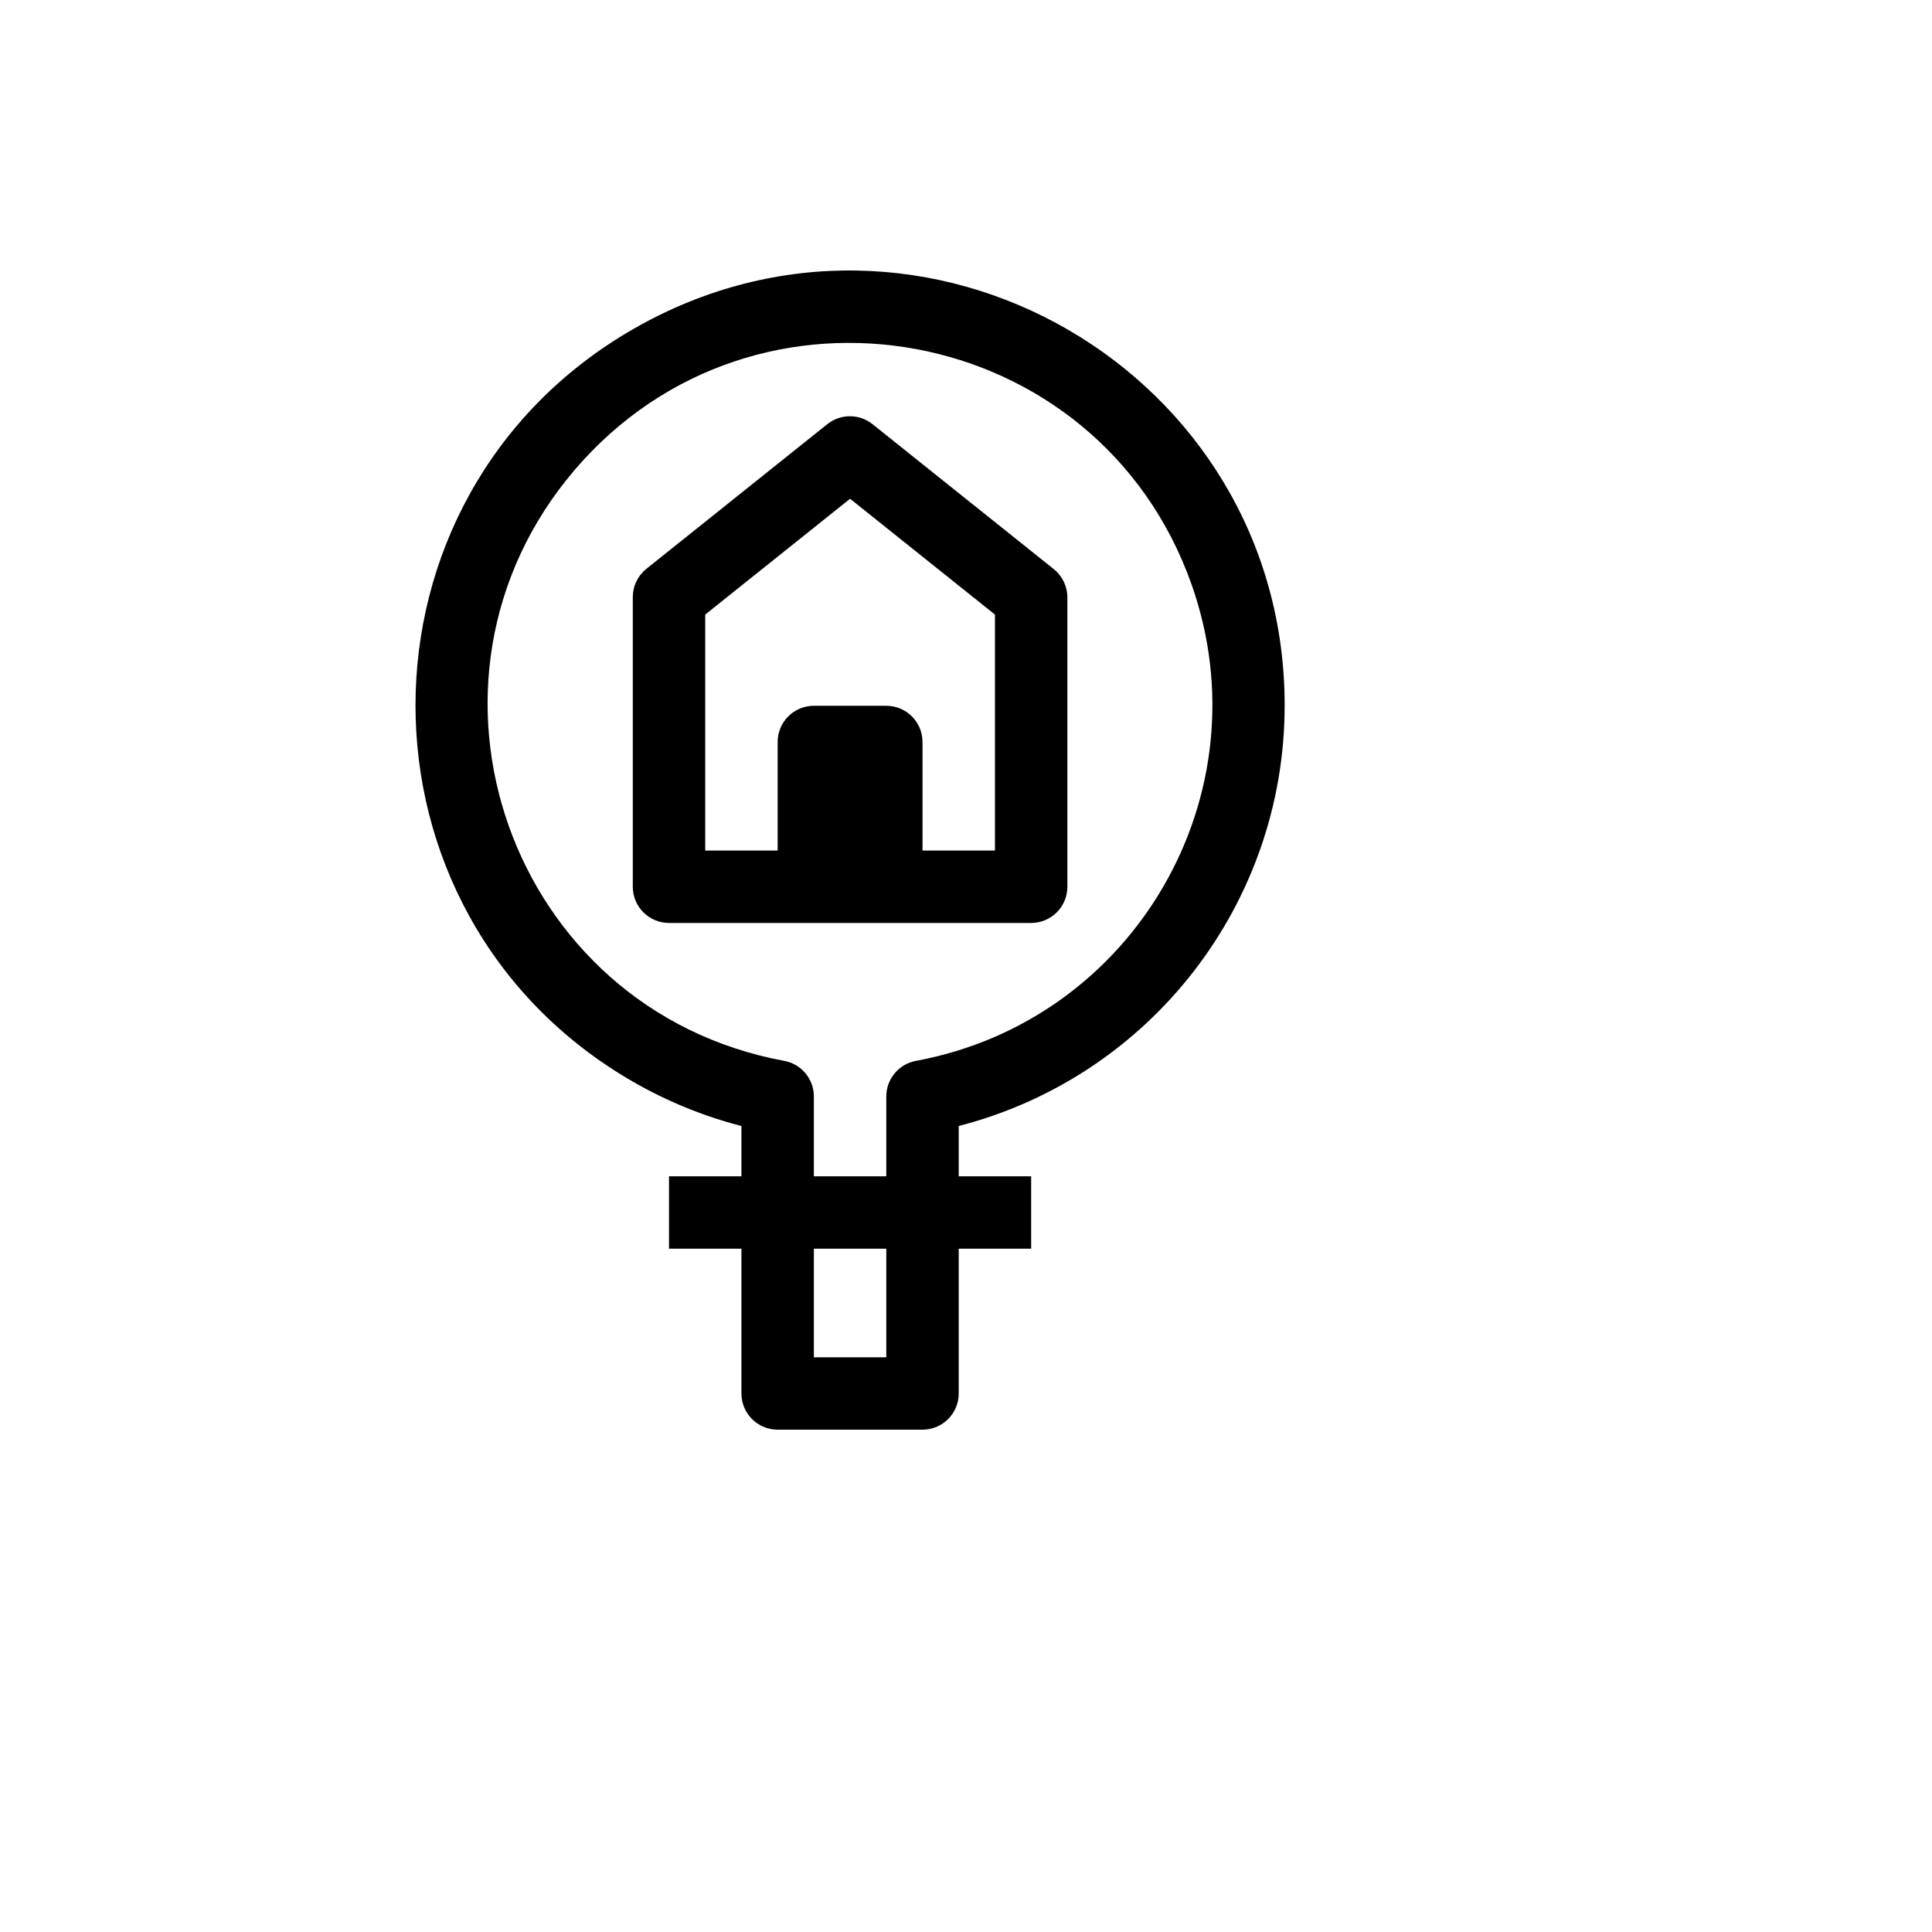
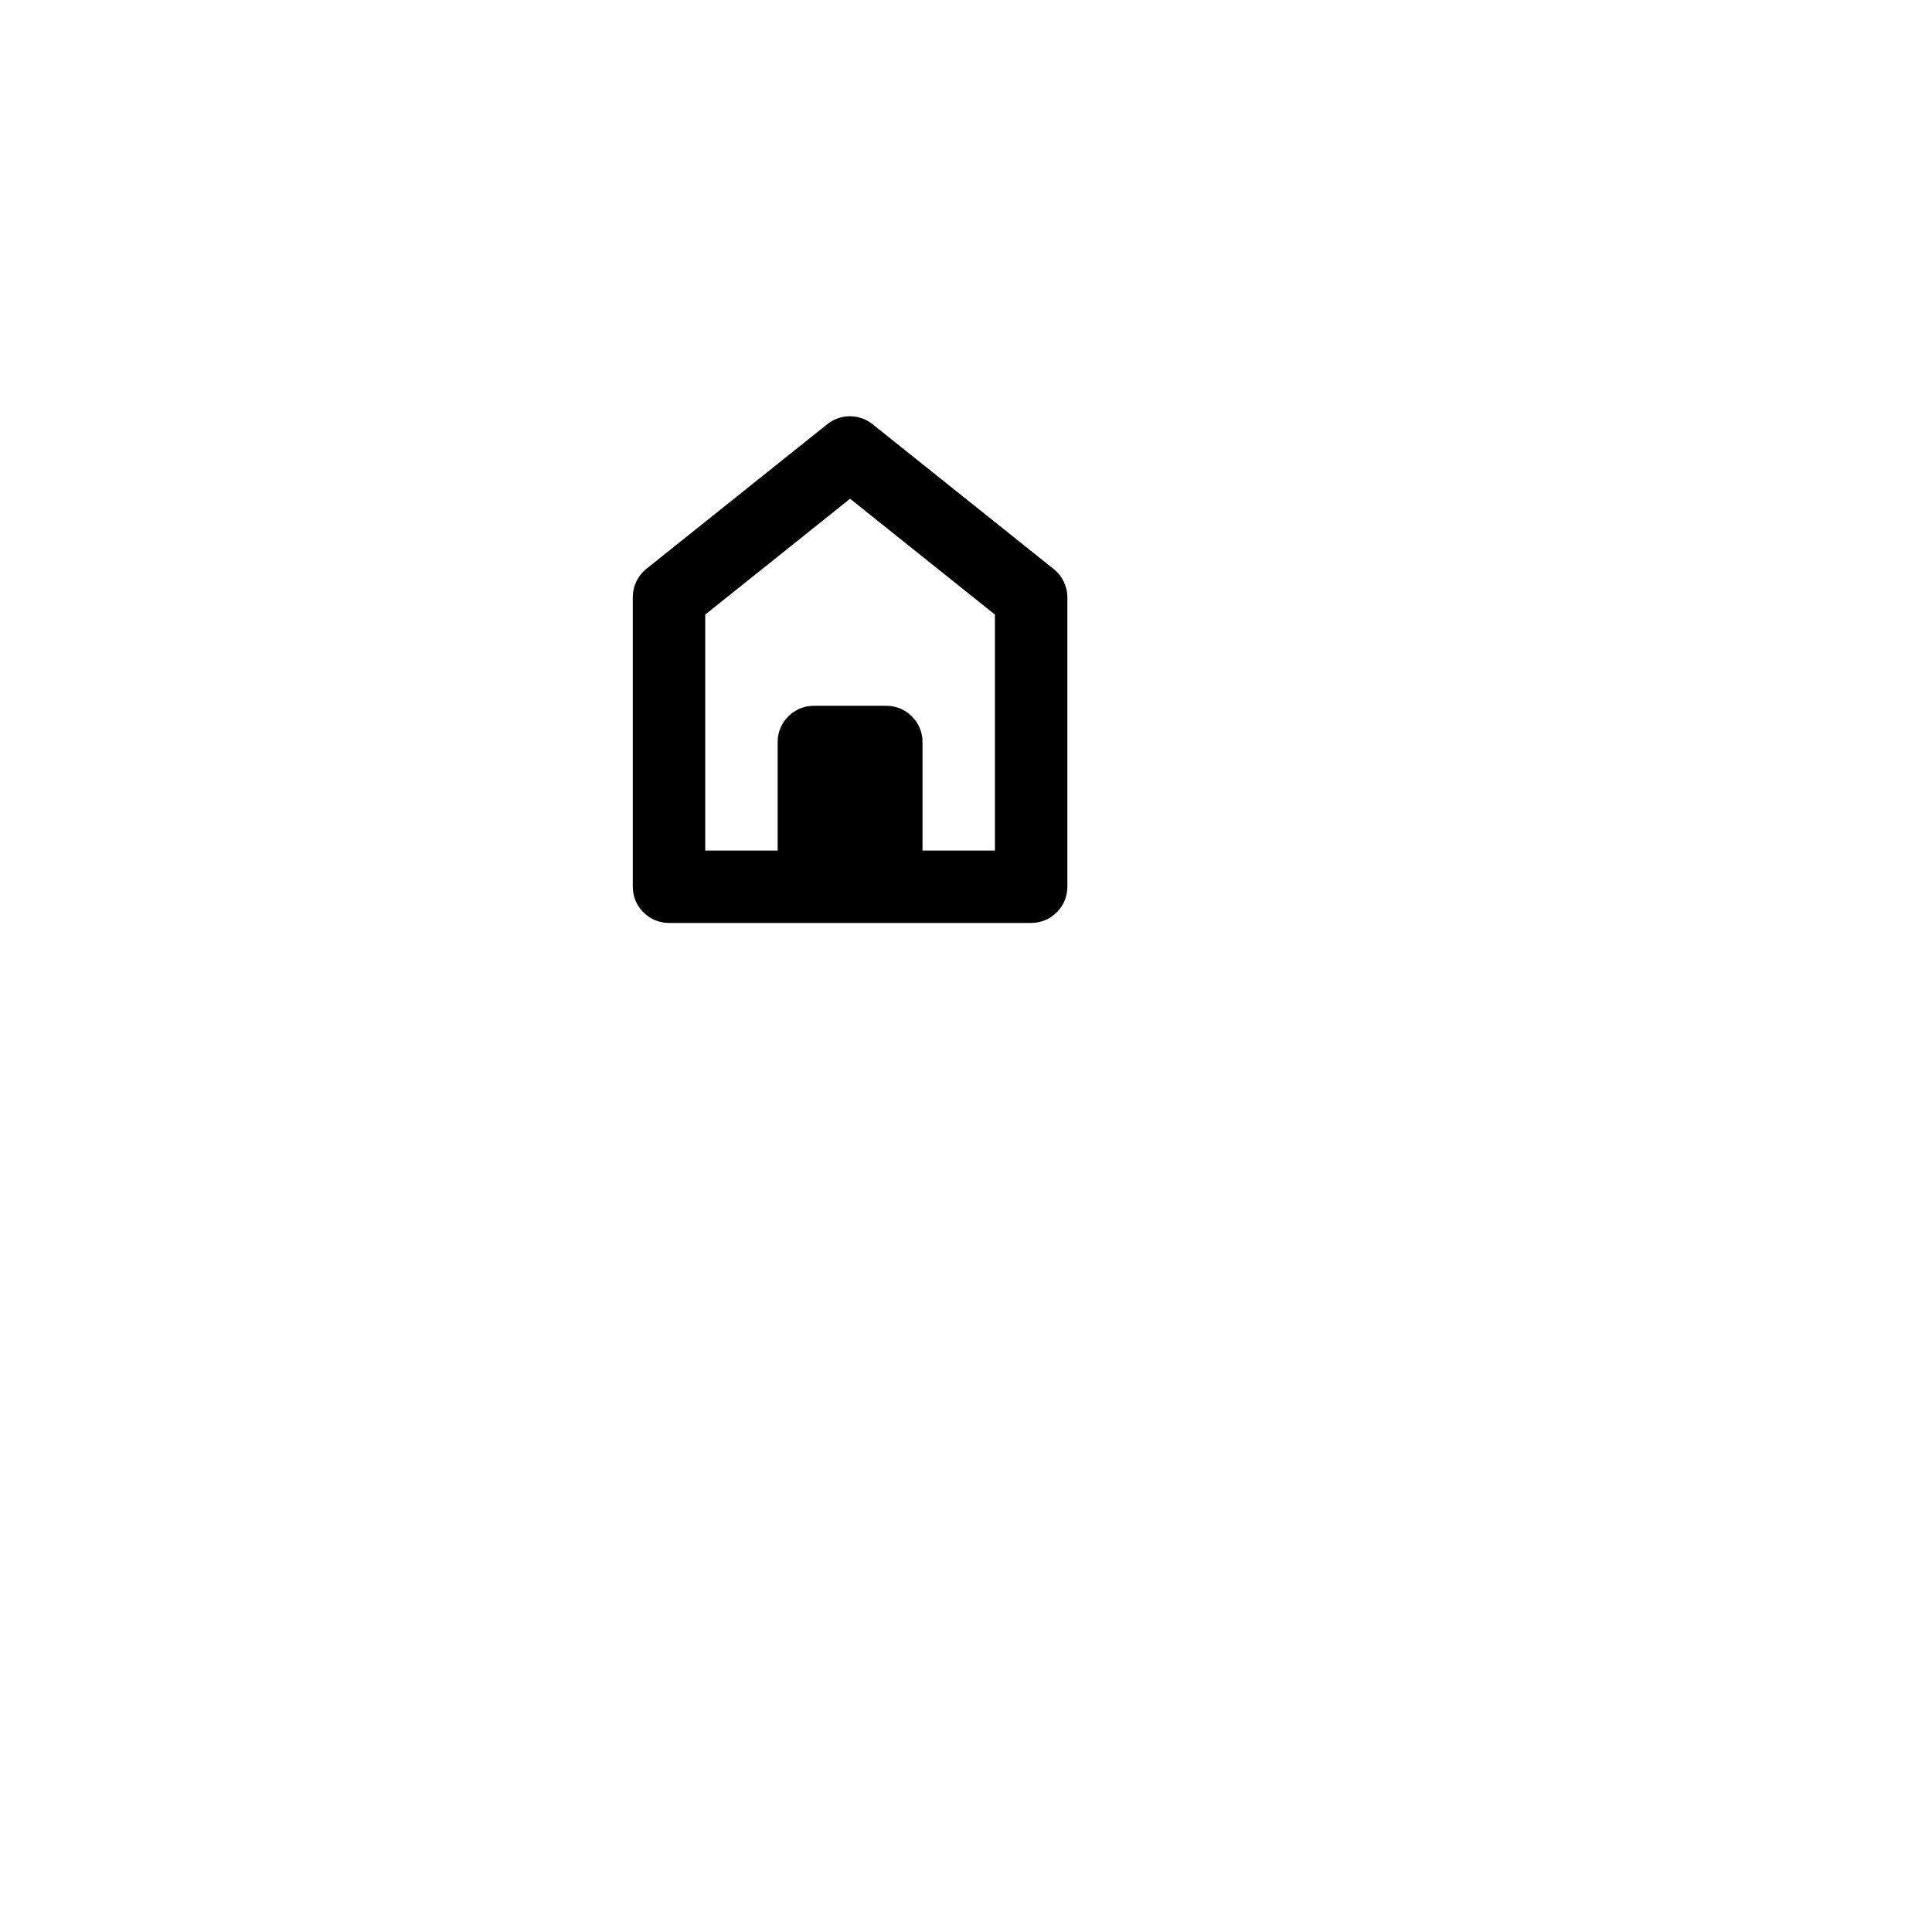
<svg xmlns="http://www.w3.org/2000/svg" version="1.1" width="100%" height="100%" id="svgWorkerArea" viewBox="-25 -25 625 625" style="background: white;">
  <defs id="defsdoc">
    <pattern id="patternBool" x="0" y="0" width="10" height="10" patternUnits="userSpaceOnUse" patternTransform="rotate(35)">
      <circle cx="5" cy="5" r="4" style="stroke: none;fill: #ff000070;" />
    </pattern>
  </defs>
  <g id="fileImp-530640735" class="cosito">
-     <path id="pathImp-346839390" class="grouped" d="M390.586 203.322C390.666 95.159 273.562 27.47 179.798 81.482 86.034 135.493 85.933 270.696 179.617 324.847 190.654 331.226 202.508 336.076 214.853 339.262 214.853 339.262 214.853 355.538 214.853 355.538 214.853 355.538 191.423 355.538 191.423 355.538 191.423 355.538 191.423 378.955 191.423 378.955 191.423 378.955 214.853 378.955 214.853 378.955 214.853 378.955 214.853 425.791 214.853 425.791 214.853 432.258 220.099 437.5 226.569 437.5 226.569 437.5 273.431 437.5 273.431 437.5 279.901 437.5 285.146 432.258 285.146 425.791 285.146 425.791 285.146 378.955 285.146 378.955 285.146 378.955 308.577 378.955 308.577 378.955 308.577 378.955 308.577 355.538 308.577 355.538 308.577 355.538 285.146 355.538 285.146 355.538 285.146 355.538 285.146 339.262 285.146 339.262 347.18 323.254 390.538 267.353 390.586 203.322 390.586 203.322 390.586 203.322 390.586 203.322M261.715 414.082C261.715 414.082 238.285 414.082 238.285 414.082 238.285 414.082 238.285 378.955 238.285 378.955 238.285 378.955 261.715 378.955 261.715 378.955 261.715 378.955 261.715 414.082 261.715 414.082M238.285 355.538C238.285 355.538 238.285 329.895 238.285 329.895 238.378 324.169 234.314 319.217 228.678 318.186 139.999 301.782 102.342 195.584 160.897 127.031 219.451 58.478 330.3 78.983 360.425 163.941 384.488 231.8 342.154 305.083 271.322 318.186 265.686 319.217 261.622 324.169 261.715 329.895 261.715 329.895 261.715 355.538 261.715 355.538 261.715 355.538 238.285 355.538 238.285 355.538" />
    <path id="pathImp-761121444" class="grouped" d="M308.577 273.575C315.048 273.575 320.293 268.333 320.293 261.866 320.293 261.866 320.293 168.195 320.293 168.195 320.276 164.632 318.637 161.27 315.841 159.062 315.841 159.062 257.264 112.226 257.264 112.226 252.984 108.802 246.899 108.802 242.619 112.226 242.619 112.226 184.042 159.062 184.042 159.062 181.289 161.294 179.695 164.652 179.707 168.195 179.707 168.195 179.707 261.866 179.707 261.866 179.707 268.333 184.952 273.575 191.423 273.575 191.423 273.575 308.577 273.575 308.577 273.575 308.577 273.575 308.577 273.575 308.577 273.575M203.138 173.815C203.138 173.815 250 136.347 250 136.347 250 136.347 296.862 173.815 296.862 173.815 296.862 173.815 296.862 250.157 296.862 250.157 296.862 250.157 273.431 250.157 273.431 250.157 273.431 250.157 273.431 215.031 273.431 215.031 273.431 208.564 268.186 203.322 261.715 203.322 261.715 203.322 238.285 203.322 238.285 203.322 231.814 203.322 226.569 208.564 226.569 215.031 226.569 215.031 226.569 250.157 226.569 250.157 226.569 250.157 203.138 250.157 203.138 250.157 203.138 250.157 203.138 173.815 203.138 173.815" />
  </g>
</svg>